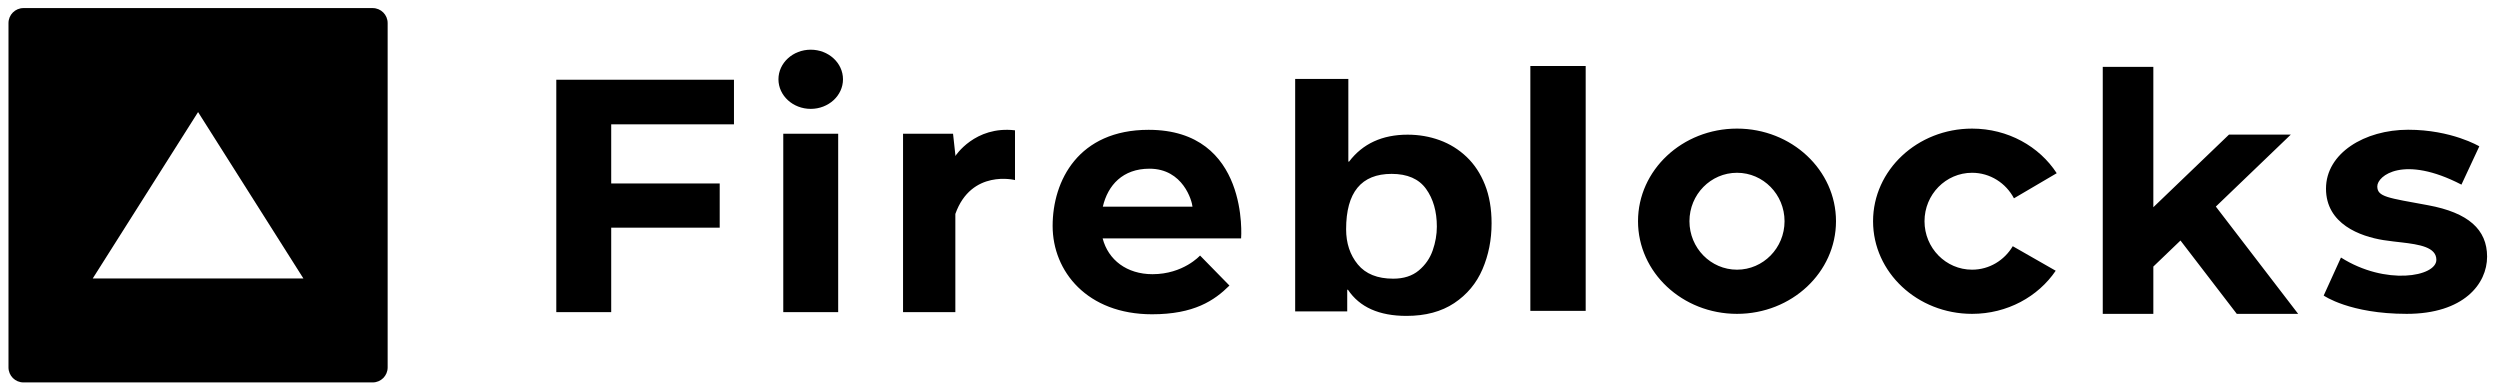
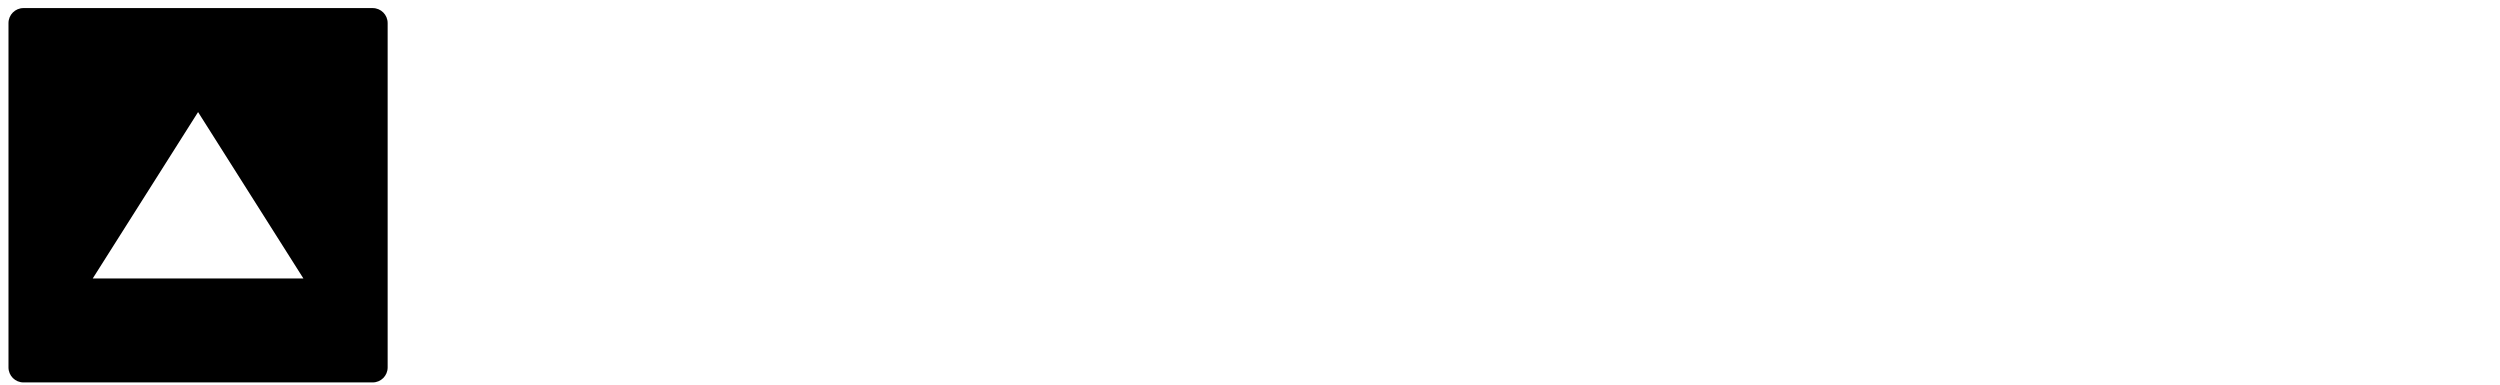
<svg xmlns="http://www.w3.org/2000/svg" width="253" height="39" viewBox="0 0 253 39" fill="none">
  <g clip-path="url(#clip0_4846_7832)">
-     <path d="M136.452 7.991V16.354H136.527C137.91 14.538 139.885 13.629 142.451 13.629C143.596 13.629 144.68 13.816 145.7 14.189C146.721 14.562 147.628 15.124 148.42 15.877C149.21 16.629 149.83 17.568 150.277 18.696C150.726 19.824 150.948 21.126 150.948 22.602C150.948 24.267 150.643 25.813 150.029 27.242C149.415 28.671 148.46 29.816 147.165 30.677C145.869 31.537 144.261 31.969 142.34 31.969C139.566 31.969 137.591 31.086 136.413 29.321H136.339V31.512H131.071V7.991H136.452ZM116.239 13.138C126.476 13.138 125.6 24.124 125.6 24.124H111.587C112.154 26.311 114.038 27.748 116.633 27.748C119.76 27.748 121.445 25.86 121.445 25.86L124.42 28.898C122.889 30.417 120.832 31.805 116.588 31.805C110.026 31.805 106.526 27.466 106.526 22.866C106.526 18.266 109.152 13.138 116.239 13.138ZM243.703 13.13C248.107 13.13 250.906 14.808 250.906 14.808L249.098 18.685C243.236 15.647 240.582 17.788 240.582 18.858C240.582 19.929 241.632 20.016 245.714 20.768C249.798 21.521 251.694 23.227 251.694 25.975C251.694 28.724 249.33 31.762 243.557 31.762C237.781 31.762 235.157 29.91 235.157 29.91L236.907 26.062C241.428 28.927 246.56 28 246.56 26.294C246.56 25.014 244.854 24.742 243.017 24.528L242.226 24.437C241.875 24.395 241.527 24.351 241.194 24.297C238.861 23.921 235.391 22.678 235.391 19.09C235.391 15.503 239.299 13.13 243.703 13.13ZM217.918 6.766V20.971L225.574 13.622H231.83L224.243 20.906L232.573 31.762H226.362L220.665 24.34L217.918 26.976V31.762H212.799V6.766H217.918ZM199.573 13.015C203.203 13.015 206.382 14.821 208.14 17.528L203.812 20.07C203.001 18.531 201.406 17.485 199.573 17.485C196.915 17.485 194.76 19.68 194.76 22.388C194.76 25.096 196.915 27.292 199.573 27.292C201.322 27.292 202.848 26.338 203.691 24.916L208.037 27.399C206.261 30.02 203.136 31.762 199.573 31.762C194.04 31.762 189.554 27.565 189.554 22.388C189.554 17.211 194.04 13.015 199.573 13.015ZM175.785 13.014C181.317 13.014 185.803 17.212 185.803 22.387C185.803 27.565 181.317 31.762 175.785 31.762C170.25 31.762 165.767 27.565 165.767 22.387C165.767 17.212 170.25 13.014 175.785 13.014ZM84.824 13.536V31.589H79.267V13.536H84.824ZM74.278 8.067V12.581H61.854V18.569H72.834V23.04H61.854V31.589H56.297V8.067H74.278ZM96.681 15.791C96.681 15.791 98.65 12.71 102.718 13.188V18.222C102.718 18.222 98.3 17.094 96.681 21.651V31.588H91.388V13.535H96.448L96.681 15.662V15.791ZM160.471 6.679V31.458H154.871V6.679H160.471ZM140.833 17.596C137.762 17.596 136.227 19.463 136.227 23.199C136.227 24.615 136.622 25.803 137.413 26.763C138.204 27.722 139.396 28.202 140.991 28.202C142.055 28.202 142.918 27.925 143.581 27.371C144.244 26.816 144.713 26.138 144.991 25.336C145.27 24.535 145.409 23.734 145.409 22.935C145.409 21.399 145.045 20.128 144.317 19.115C143.589 18.102 142.426 17.596 140.833 17.596ZM175.785 17.485C173.126 17.485 170.972 19.679 170.972 22.387C170.972 25.097 173.126 27.292 175.785 27.292C178.442 27.292 180.596 25.097 180.596 22.387C180.596 19.679 178.442 17.485 175.785 17.485ZM116.326 17.072C113.619 17.072 112.114 18.74 111.606 20.913H120.679C120.635 20.348 119.739 17.072 116.326 17.072ZM82.046 5.029C83.848 5.029 85.311 6.37 85.311 8.024C85.311 9.677 83.848 11.018 82.046 11.018C80.242 11.018 78.779 9.677 78.779 8.024C78.779 6.37 80.242 5.029 82.046 5.029Z" fill="black" />
-     <path d="M37.715 0.818C38.552 0.818 39.23 1.497 39.23 2.334V37.186C39.23 38.023 38.552 38.701 37.715 38.701H2.375C1.538 38.701 0.859 38.023 0.859 37.186V2.334C0.859 1.497 1.538 0.818 2.375 0.818H37.715ZM20.045 11.341L9.386 28.178H30.703L20.045 11.341Z" fill="black" />
+     <path d="M37.715 0.818C38.552 0.818 39.23 1.497 39.23 2.334V37.186C39.23 38.023 38.552 38.701 37.715 38.701H2.375C1.538 38.701 0.859 38.023 0.859 37.186V2.334C0.859 1.497 1.538 0.818 2.375 0.818H37.715ZM20.045 11.341L9.386 28.178H30.703Z" fill="black" />
  </g>
  <defs>
    <clipPath id="clip0_4846_7832">
      <rect width="251.543" height="37.883" fill="white" transform="translate(0.863 0.809)" />
    </clipPath>
  </defs>
</svg>